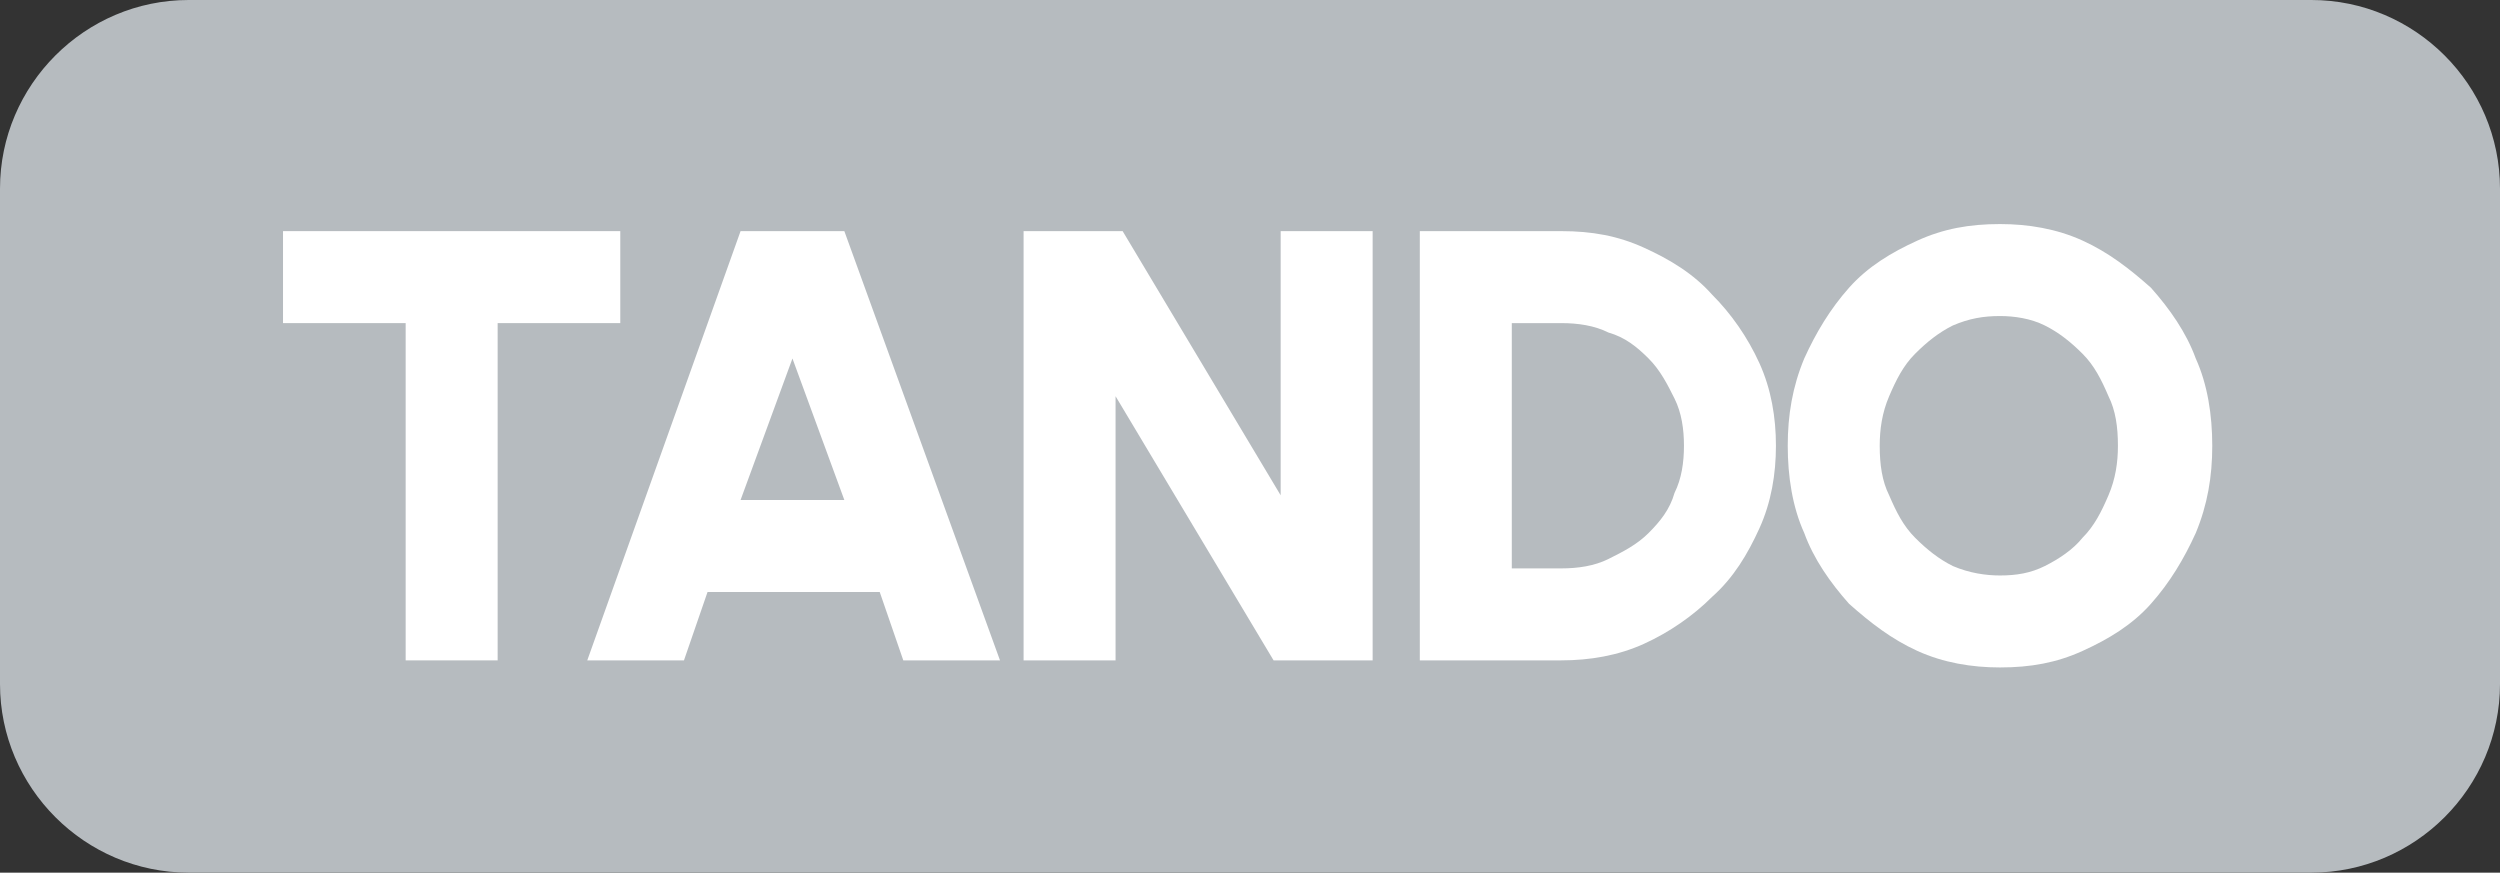
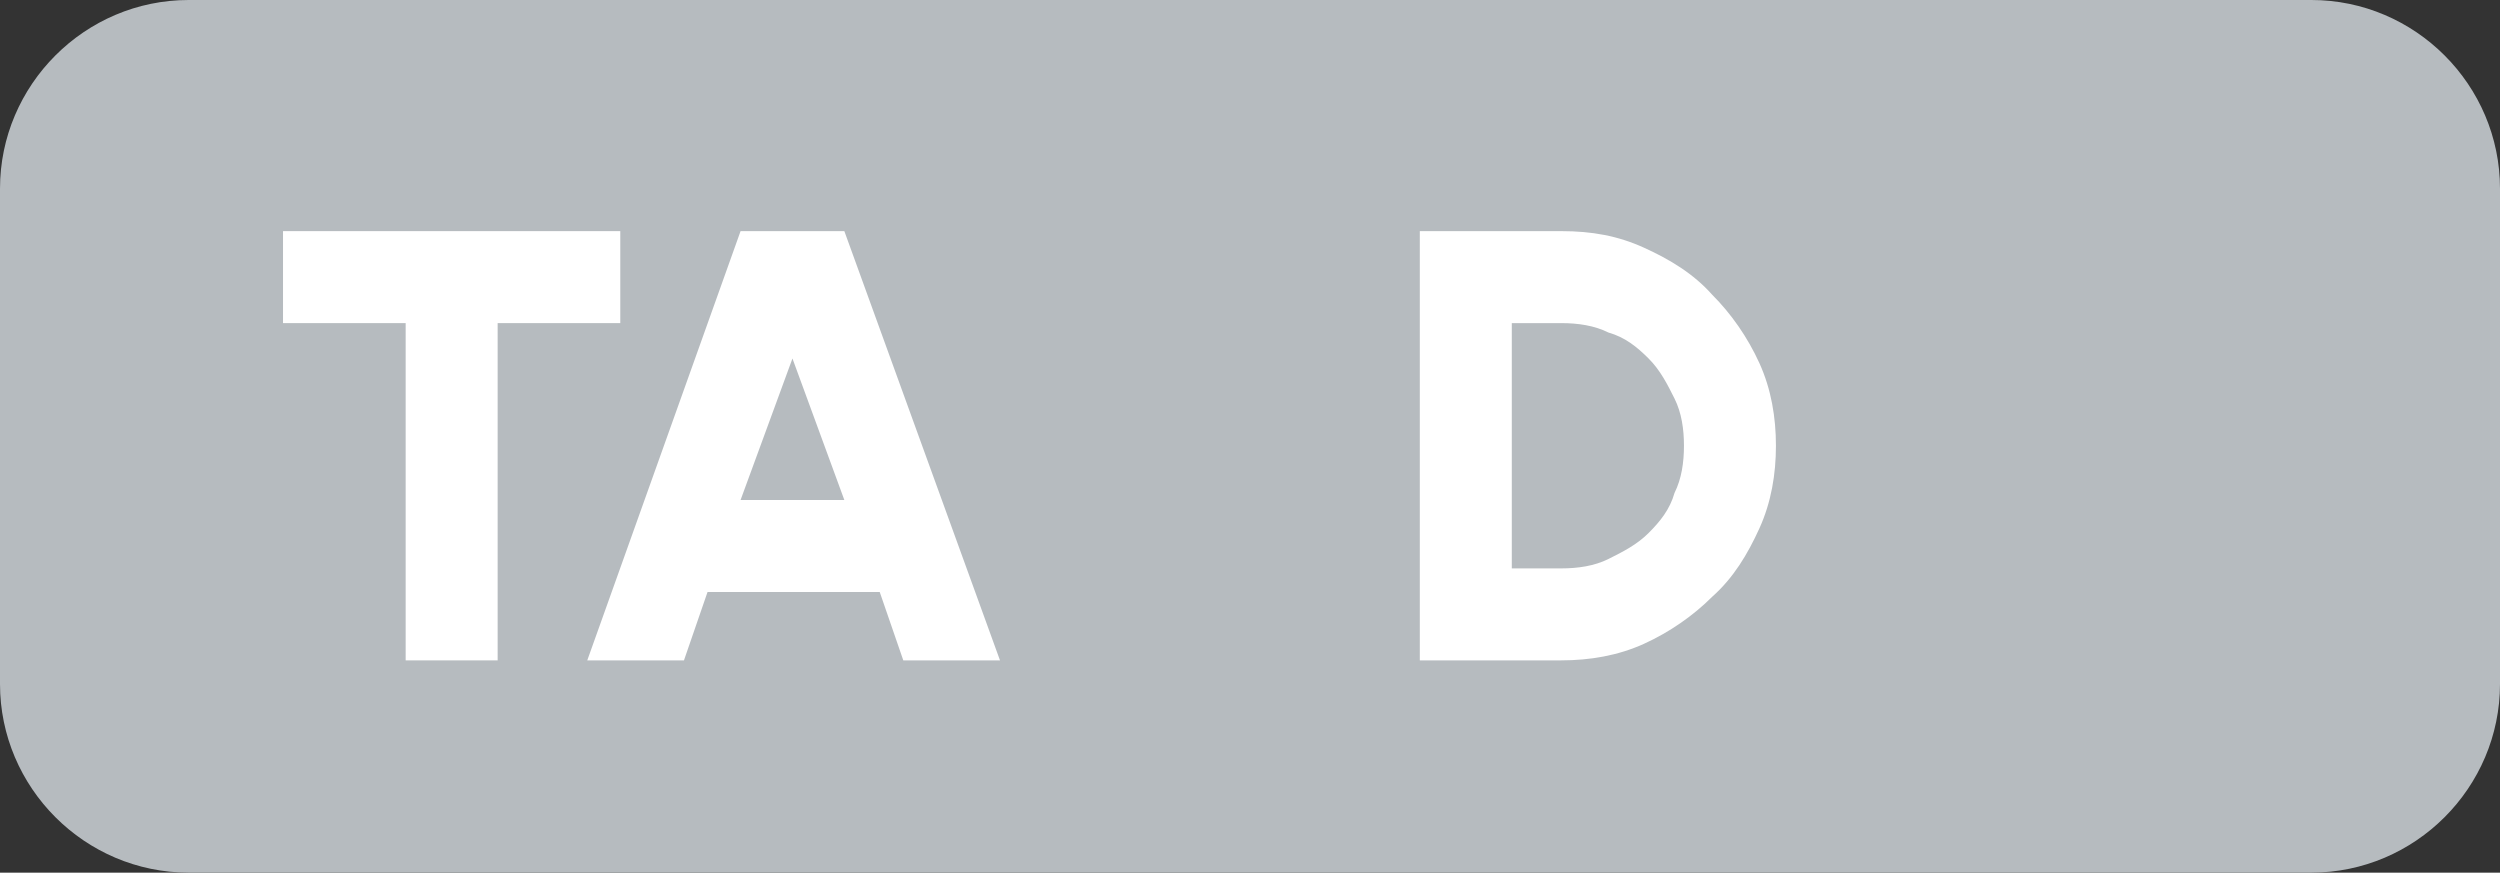
<svg xmlns="http://www.w3.org/2000/svg" width="106" height="37" version="1.1" id="Layer_1" x="0px" y="0px" viewBox="0 0 106 37" style="enable-background:new 0 0 106 37;" xml:space="preserve">
  <rect x="0" y="0" width="106" height="37" fill="#333333" stroke="none" />
  <style type="text/css">
	.st0{fill:#B6BBBF;}
	.st1{fill:#FFFFFF;}
</style>
  <path class="st0" d="M8,0h90c4.4,0,8,3.6,8,8v21c0,4.4-3.6,8-8,8H8c-4.4,0-8-3.6-8-8V8C0,3.6,3.6,0,8,0z" />
  <path class="st1" d="M26.3,9.8v3.9h-5.2V28h-3.9V13.7H12V9.8H26.3z" />
  <path class="st1" d="M31.4,9.8h4.4L42.4,28h-4.1l-1-2.9h-7.3l-1,2.9h-4.1L31.4,9.8z M31.4,21.2h4.4l-2.2-6L31.4,21.2z" />
-   <path class="st1" d="M43.4,28V9.8h4.2L54.3,21V9.8h3.9V28h-4.2l-6.7-11.2V28H43.4z" />
  <path class="st1" d="M60.2,28V9.8h6c1.3,0,2.4,0.2,3.5,0.7c1.1,0.5,2.1,1.1,2.9,2c0.8,0.8,1.5,1.8,2,2.9c0.5,1.1,0.7,2.3,0.7,3.5  s-0.2,2.4-0.7,3.5c-0.5,1.1-1.1,2.1-2,2.9c-0.8,0.8-1.8,1.5-2.9,2c-1.1,0.5-2.3,0.7-3.5,0.7H60.2z M64.1,24.1h2.1  c0.7,0,1.4-0.1,2-0.4s1.2-0.6,1.7-1.1c0.5-0.5,0.9-1,1.1-1.7c0.3-0.6,0.4-1.3,0.4-2c0-0.7-0.1-1.4-0.4-2c-0.3-0.6-0.6-1.2-1.1-1.7  c-0.5-0.5-1-0.9-1.7-1.1c-0.6-0.3-1.3-0.4-2-0.4h-2.1V24.1z" />
-   <path class="st1" d="M84.8,28.3c-1.2,0-2.4-0.2-3.5-0.7c-1.1-0.5-2-1.2-2.9-2c-0.8-0.9-1.5-1.9-1.9-3c-0.5-1.1-0.7-2.4-0.7-3.7  c0-1.3,0.2-2.5,0.7-3.7c0.5-1.1,1.1-2.1,1.9-3c0.8-0.9,1.8-1.5,2.9-2c1.1-0.5,2.2-0.7,3.5-0.7c1.2,0,2.4,0.2,3.5,0.7  c1.1,0.5,2,1.2,2.9,2c0.8,0.9,1.5,1.9,1.9,3c0.5,1.1,0.7,2.4,0.7,3.7c0,1.3-0.2,2.5-0.7,3.7c-0.5,1.1-1.1,2.1-1.9,3  c-0.8,0.9-1.8,1.5-2.9,2C87.2,28.1,86.1,28.3,84.8,28.3z M84.8,24.4c0.7,0,1.3-0.1,1.9-0.4c0.6-0.3,1.2-0.7,1.6-1.2  c0.5-0.5,0.8-1.1,1.1-1.8c0.3-0.7,0.4-1.4,0.4-2.1c0-0.8-0.1-1.5-0.4-2.1c-0.3-0.7-0.6-1.3-1.1-1.8c-0.5-0.5-1-0.9-1.6-1.2  c-0.6-0.3-1.3-0.4-1.9-0.4c-0.7,0-1.3,0.1-2,0.4c-0.6,0.3-1.1,0.7-1.6,1.2c-0.5,0.5-0.8,1.1-1.1,1.8c-0.3,0.7-0.4,1.4-0.4,2.1  c0,0.8,0.1,1.5,0.4,2.1c0.3,0.7,0.6,1.3,1.1,1.8c0.5,0.5,1,0.9,1.6,1.2C83.5,24.3,84.2,24.4,84.8,24.4z" />
</svg>